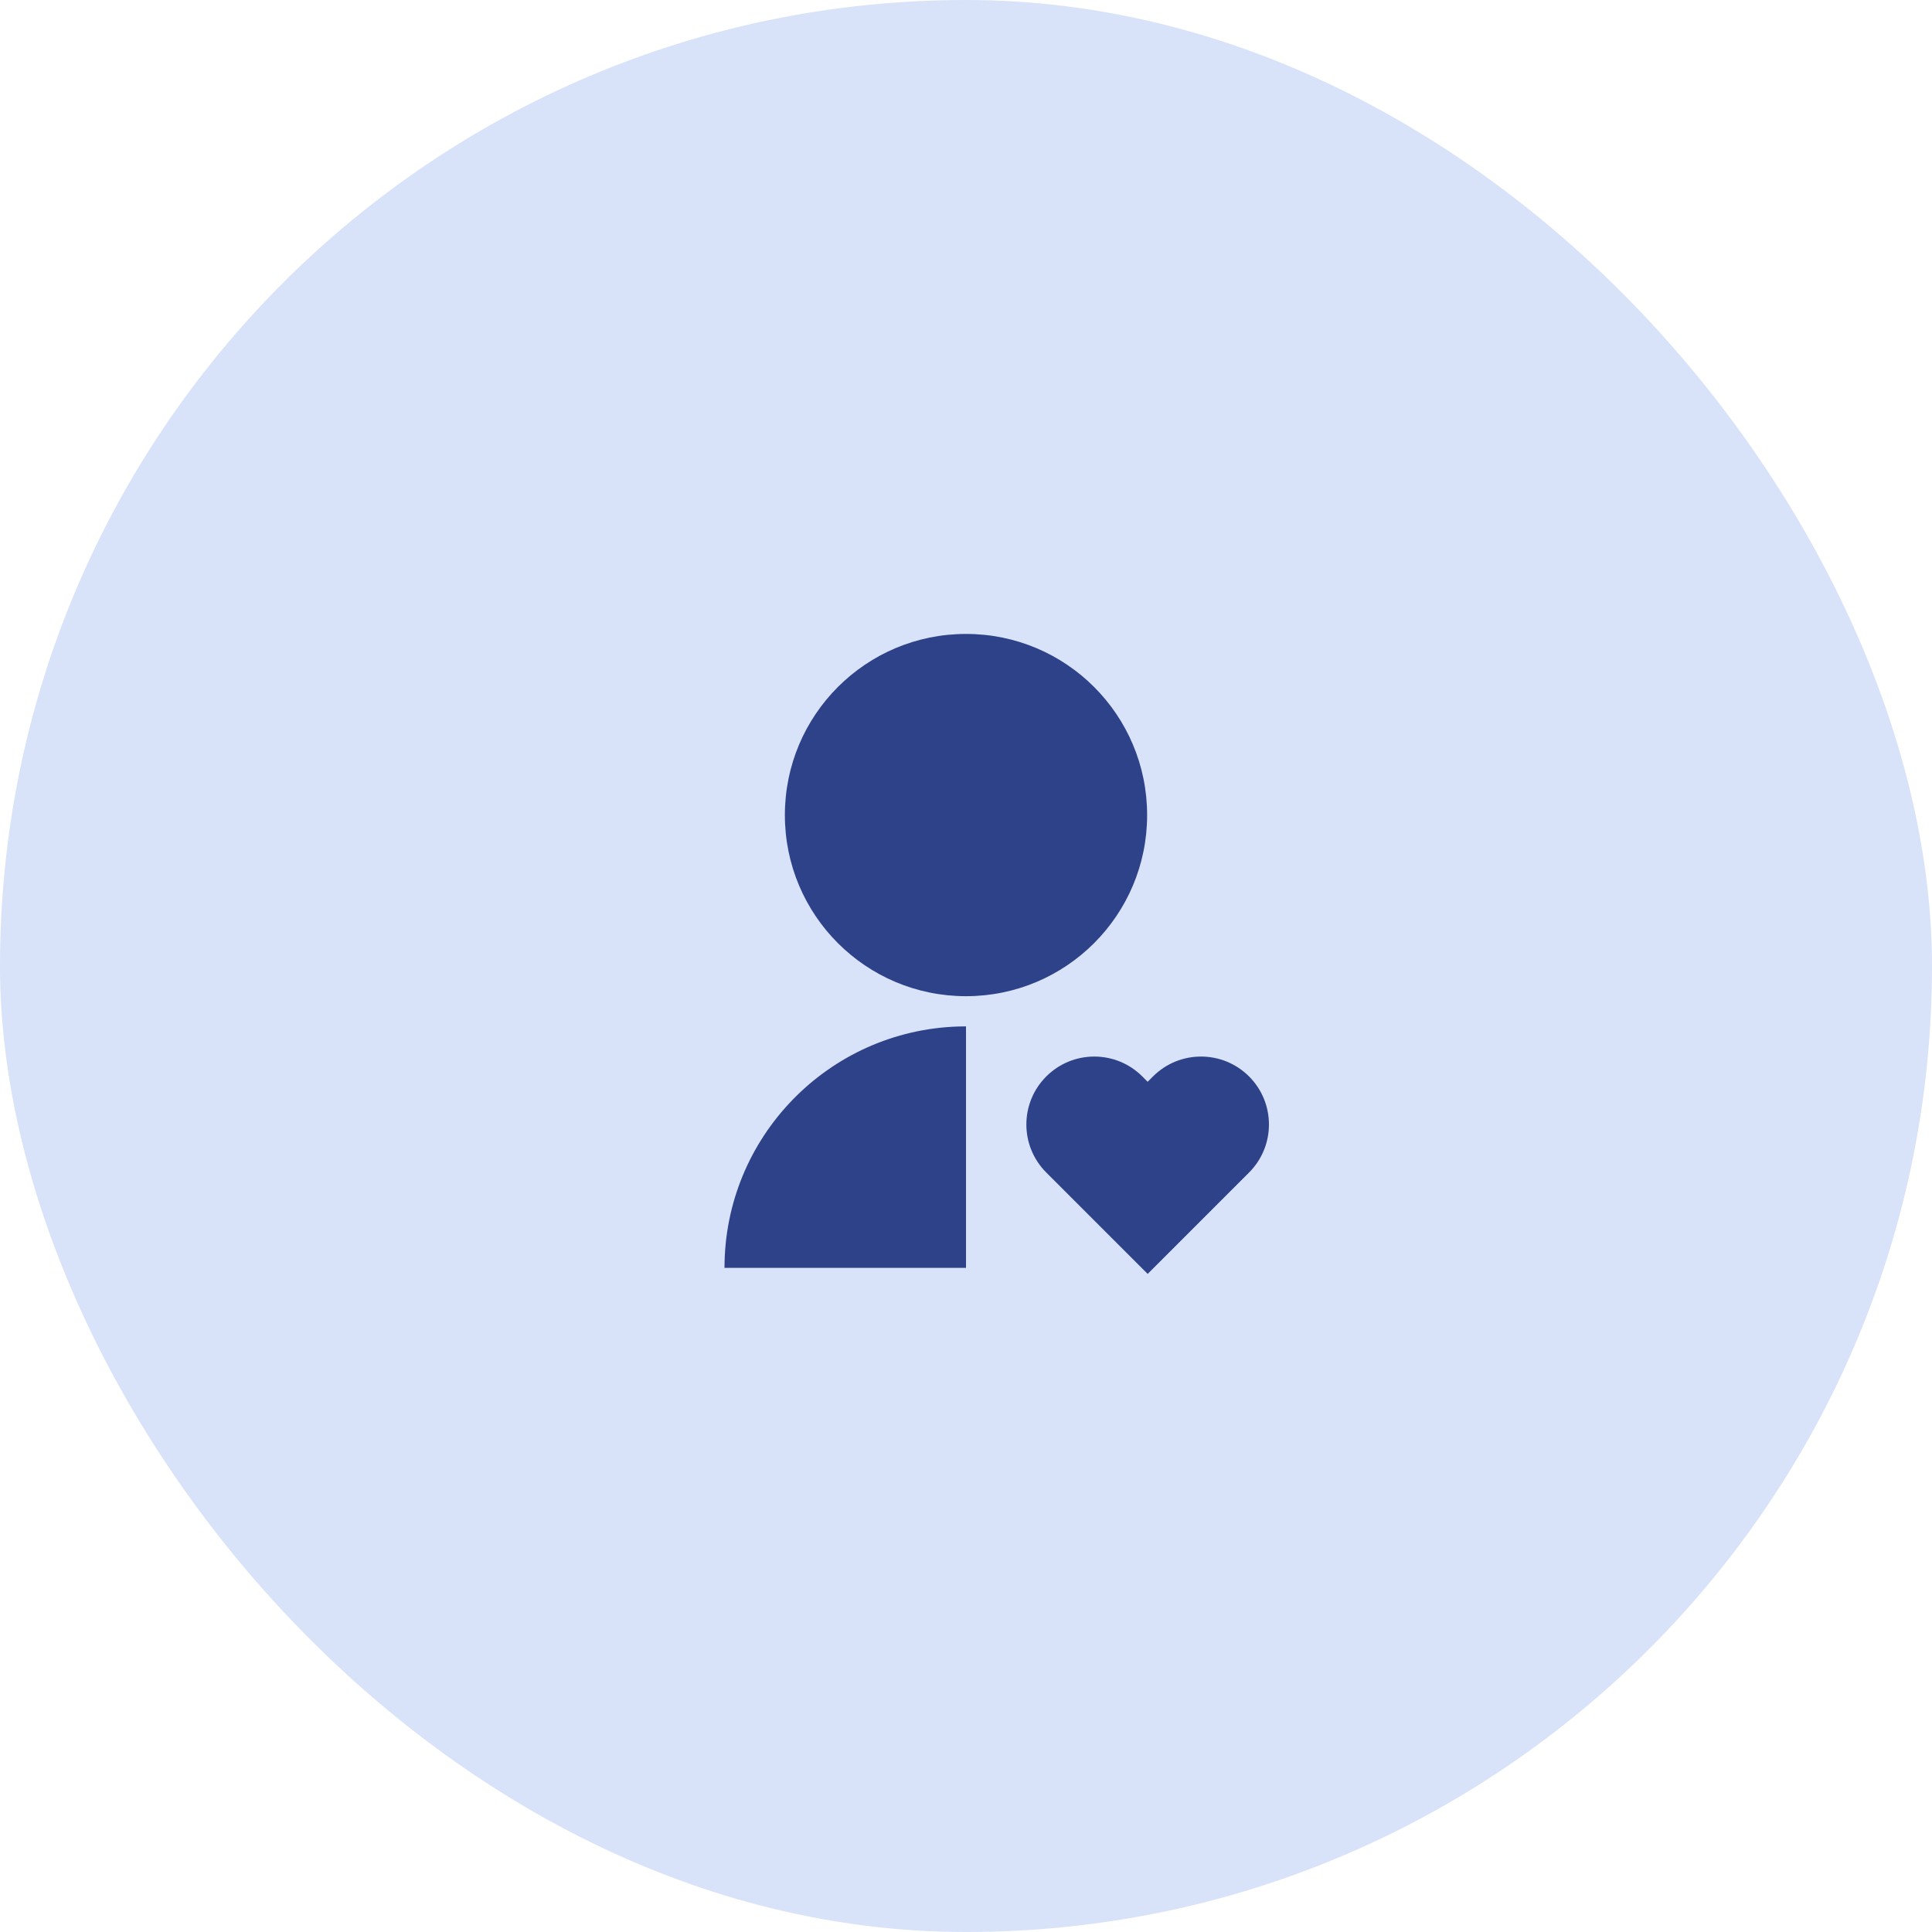
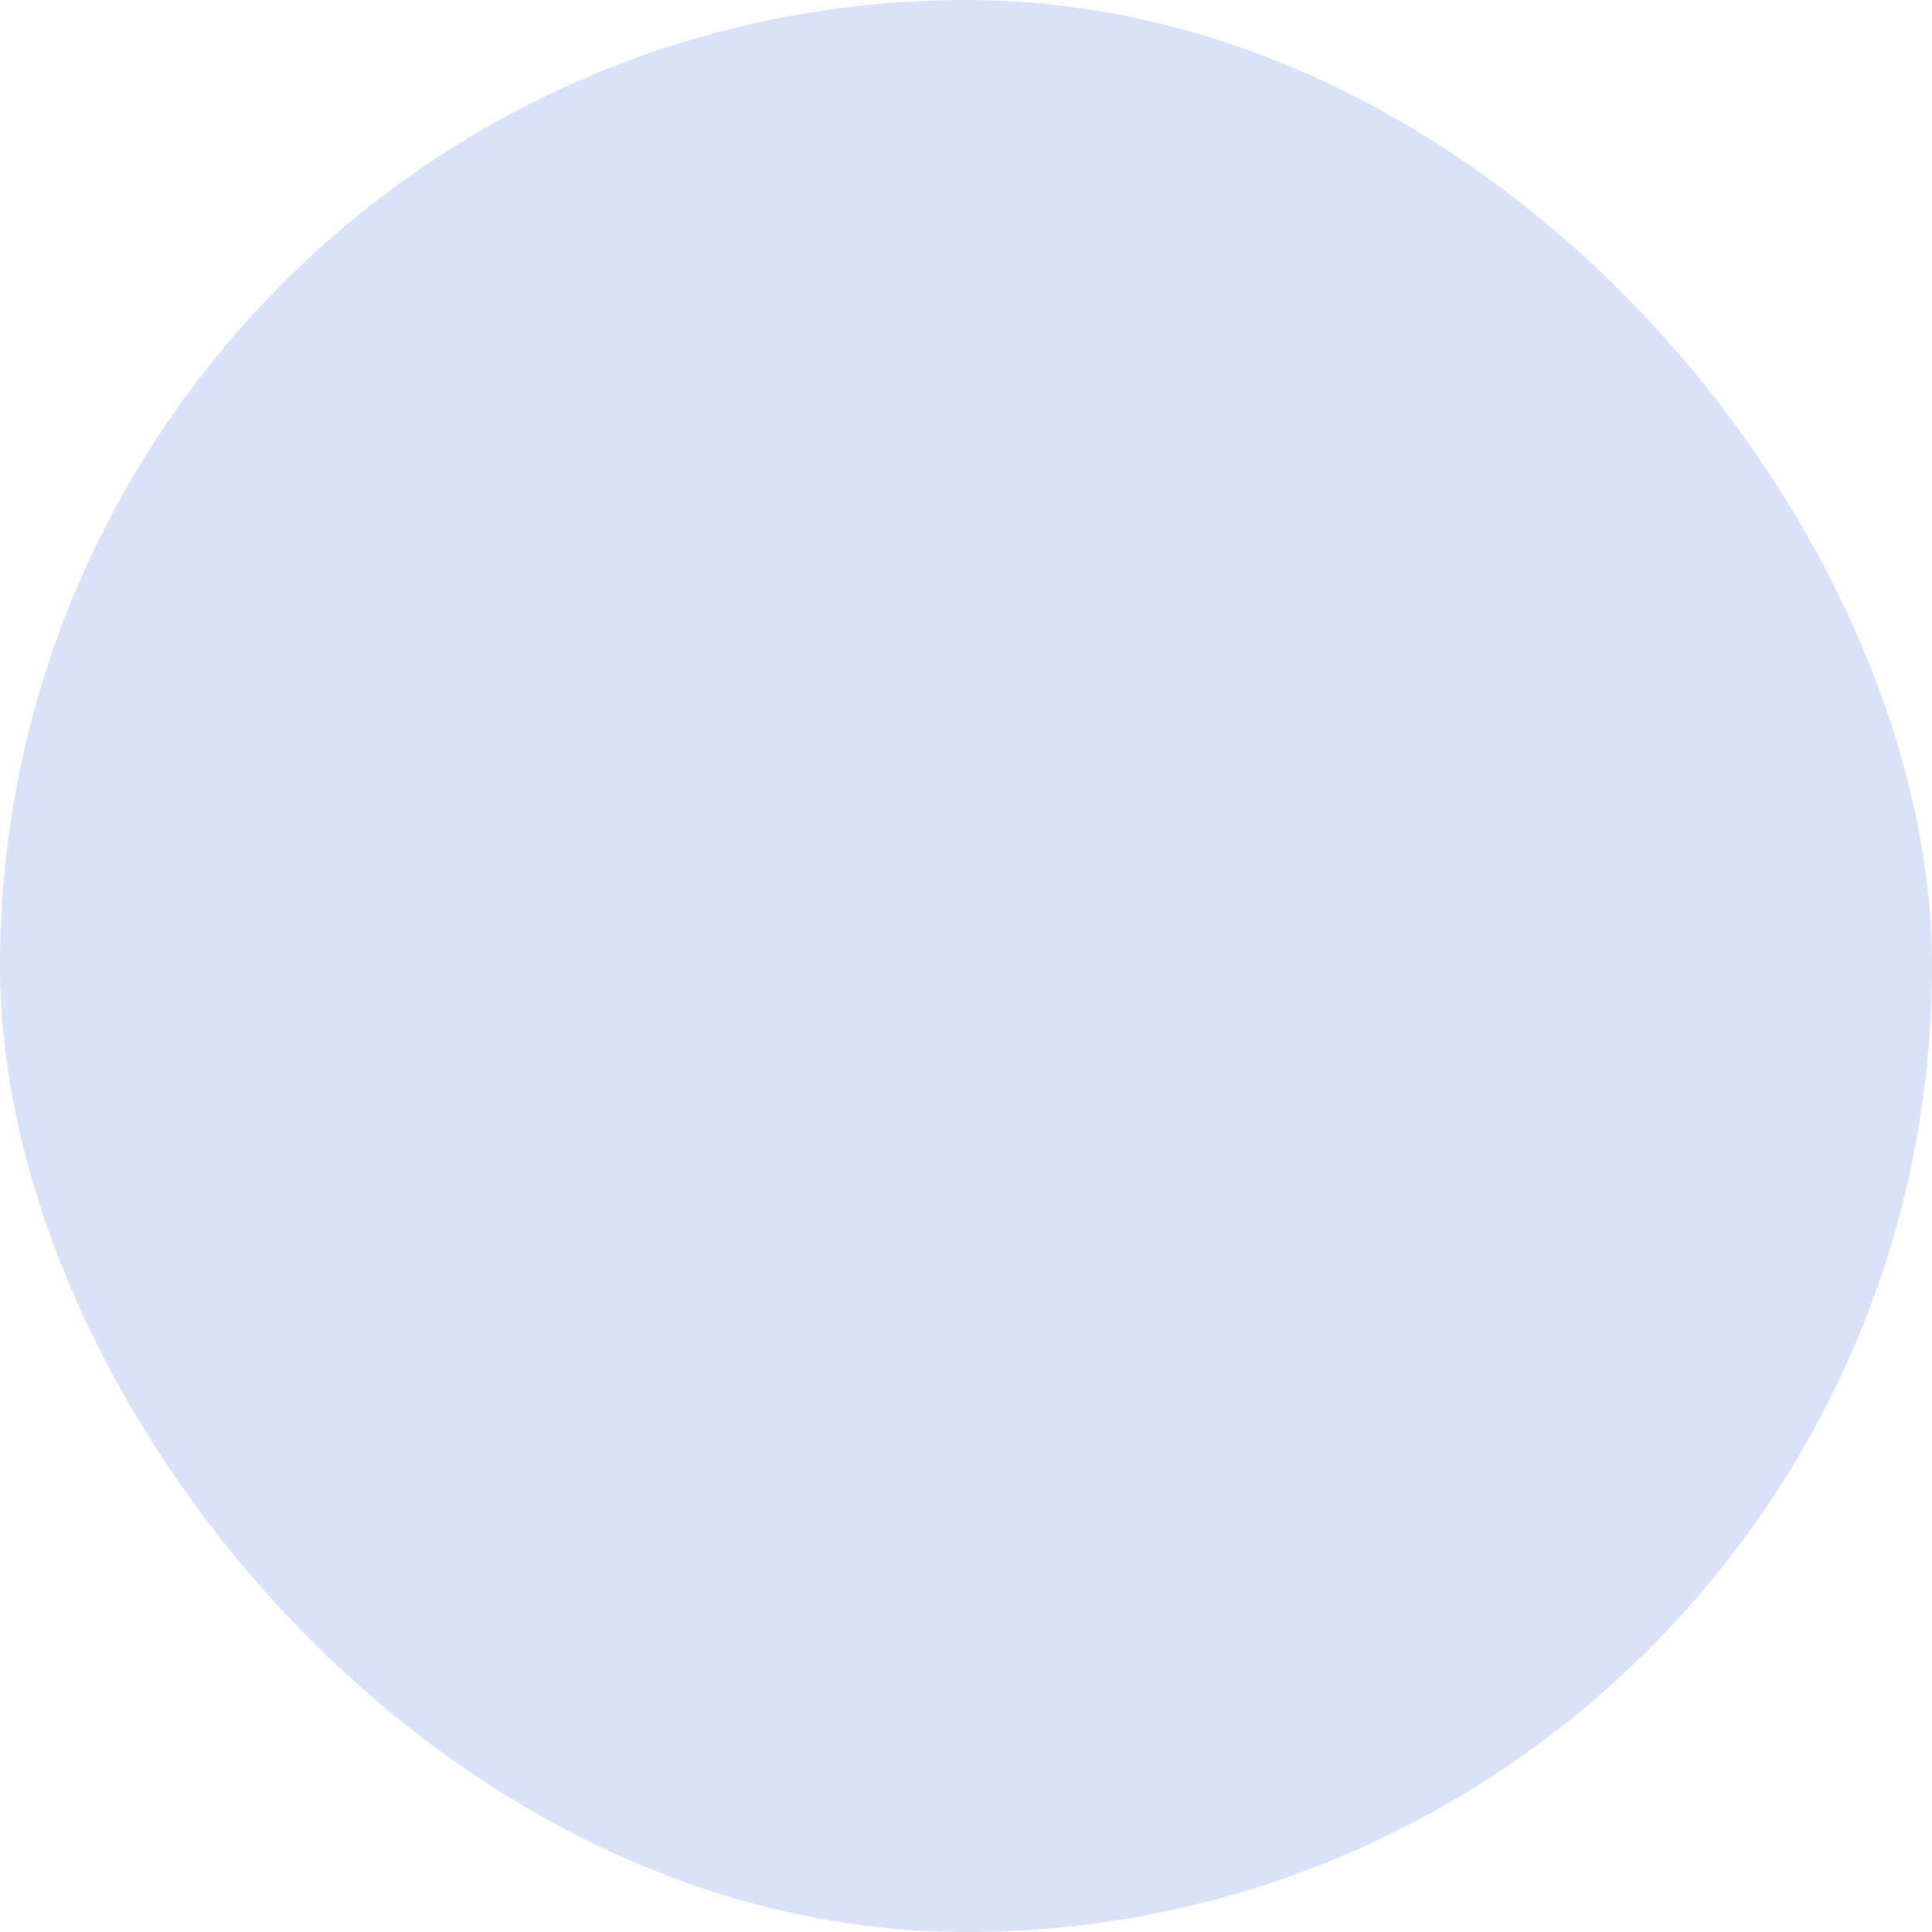
<svg xmlns="http://www.w3.org/2000/svg" width="64" height="64" viewBox="0 0 64 64" fill="none">
  <rect width="64" height="64" rx="32" fill="#D8E2F9" />
-   <path d="M37.841 35.659L38.017 35.836L38.194 35.659C39.073 34.78 40.498 34.78 41.377 35.659C42.255 36.538 42.255 37.962 41.377 38.841L38.018 42.2L34.659 38.841C33.78 37.962 33.78 36.538 34.659 35.659C35.538 34.78 36.962 34.78 37.841 35.659ZM32 34V42H24C24 37.665 27.448 34.136 31.751 34.004L32 34ZM32 21C35.315 21 38 23.685 38 27C38 30.315 35.315 33 32 33C28.685 33 26 30.315 26 27C26 23.685 28.685 21 32 21Z" fill="#2E4289" />
</svg>